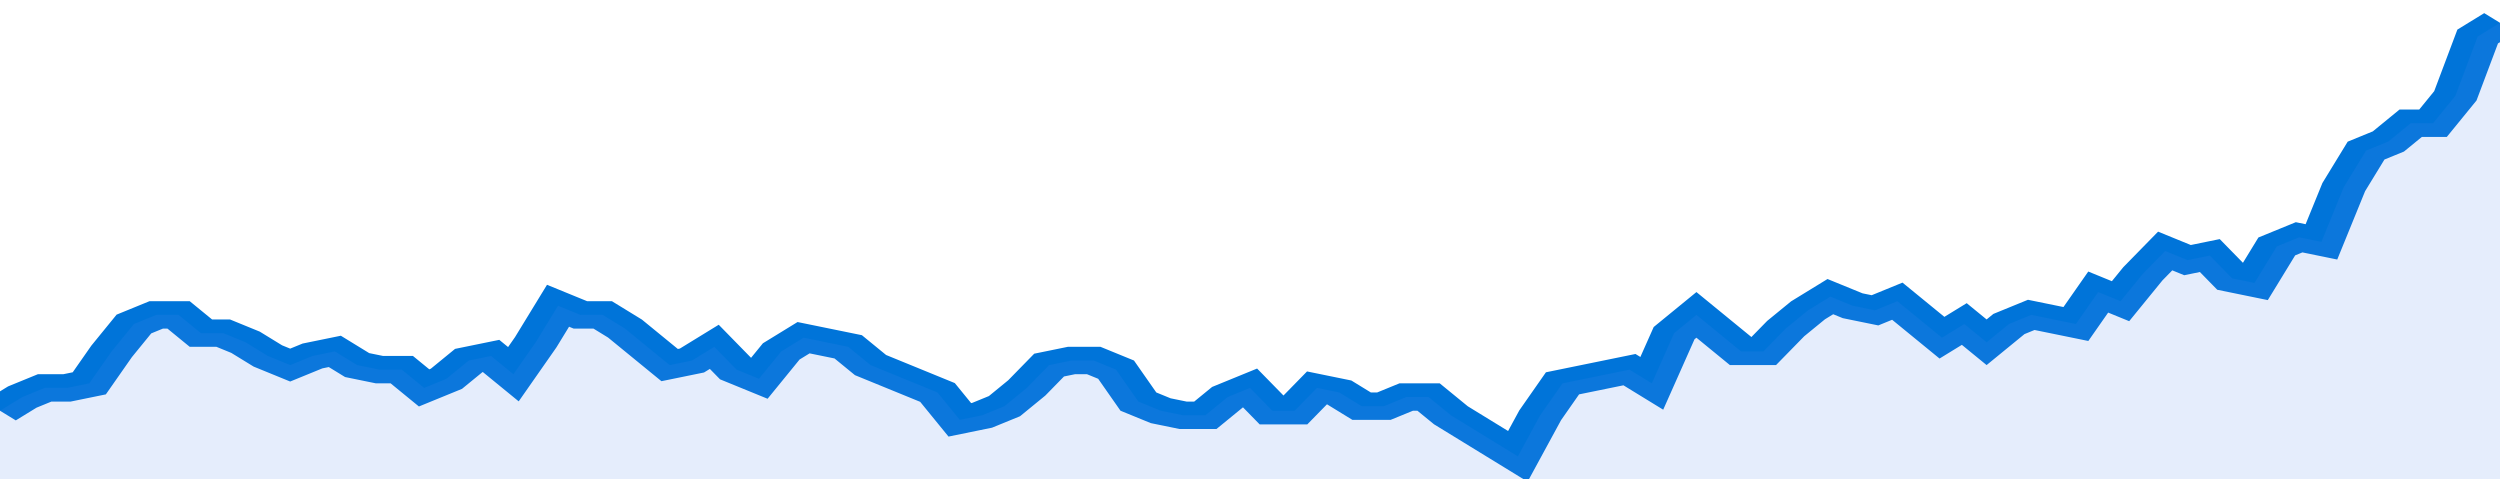
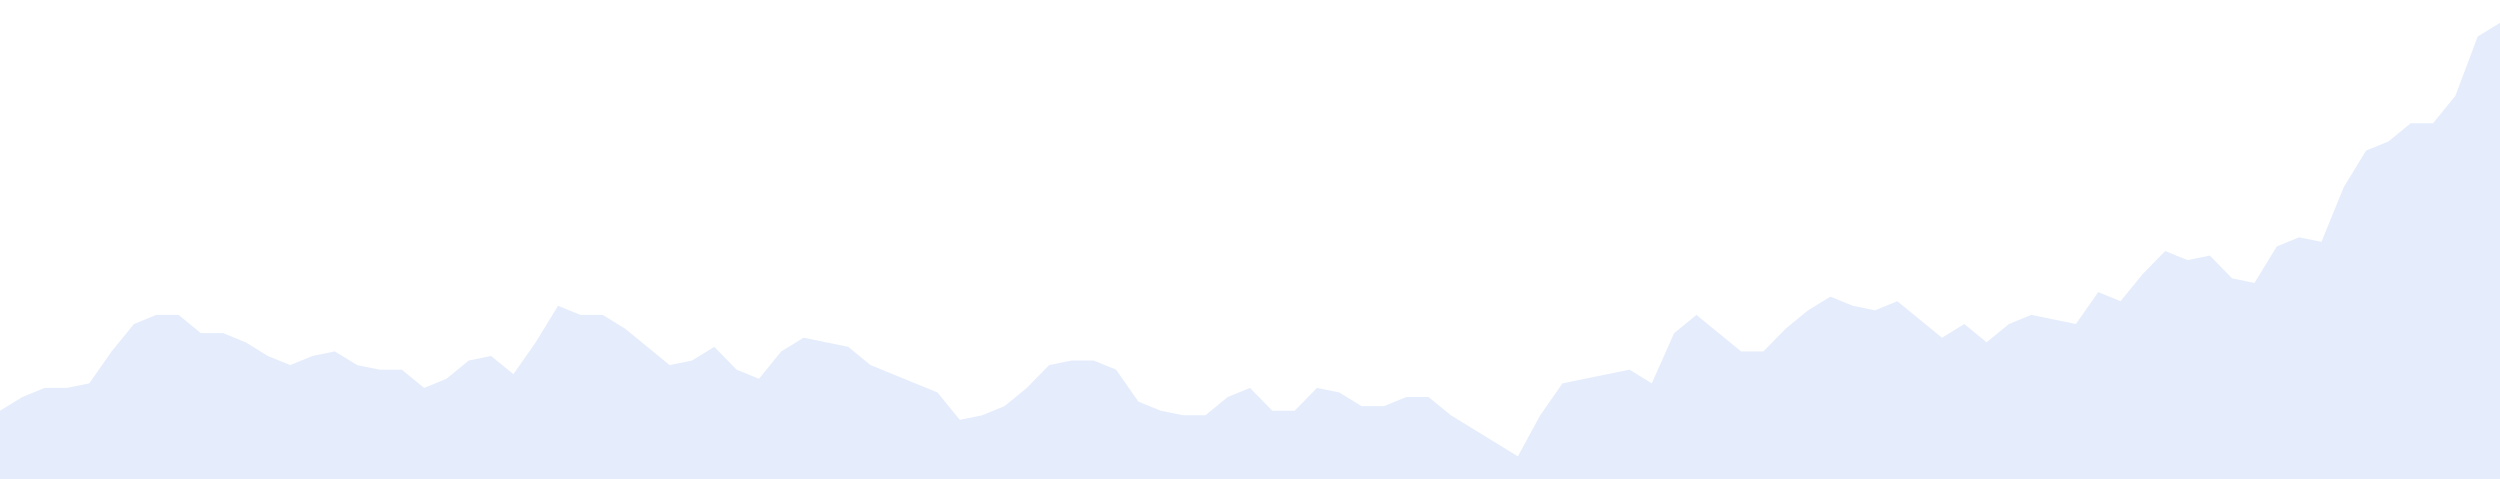
<svg xmlns="http://www.w3.org/2000/svg" viewBox="0 0 336 105" width="120" height="23" preserveAspectRatio="none">
-   <polyline fill="none" stroke="#0074d9" stroke-width="6" points="0, 90 3, 87 6, 85 9, 85 12, 84 15, 77 18, 71 21, 69 24, 69 27, 73 30, 73 33, 75 36, 78 39, 80 42, 78 45, 77 48, 80 51, 81 54, 81 57, 85 60, 83 63, 79 66, 78 69, 82 72, 75 75, 67 78, 69 81, 69 84, 72 87, 76 90, 80 93, 79 96, 76 99, 81 102, 83 105, 77 108, 74 111, 75 114, 76 117, 80 120, 82 123, 84 126, 86 129, 92 132, 91 135, 89 138, 85 141, 80 144, 79 147, 79 150, 81 153, 88 156, 90 159, 91 162, 91 165, 87 168, 85 171, 90 174, 90 177, 85 180, 86 183, 89 186, 89 189, 87 192, 87 195, 91 198, 94 201, 97 204, 100 207, 91 210, 84 213, 83 216, 82 219, 81 222, 84 225, 73 228, 69 231, 73 234, 77 237, 77 240, 72 243, 68 246, 65 249, 67 252, 68 255, 66 258, 70 261, 74 264, 71 267, 75 270, 71 273, 69 276, 70 279, 71 282, 64 285, 66 288, 60 291, 55 294, 57 297, 56 300, 61 303, 62 306, 54 309, 52 312, 53 315, 41 318, 33 321, 31 324, 27 327, 27 330, 21 333, 8 336, 5 336, 5 "> </polyline>
  <polygon fill="#5085ec" opacity="0.15" points="0, 105 0, 90 3, 87 6, 85 9, 85 12, 84 15, 77 18, 71 21, 69 24, 69 27, 73 30, 73 33, 75 36, 78 39, 80 42, 78 45, 77 48, 80 51, 81 54, 81 57, 85 60, 83 63, 79 66, 78 69, 82 72, 75 75, 67 78, 69 81, 69 84, 72 87, 76 90, 80 93, 79 96, 76 99, 81 102, 83 105, 77 108, 74 111, 75 114, 76 117, 80 120, 82 123, 84 126, 86 129, 92 132, 91 135, 89 138, 85 141, 80 144, 79 147, 79 150, 81 153, 88 156, 90 159, 91 162, 91 165, 87 168, 85 171, 90 174, 90 177, 85 180, 86 183, 89 186, 89 189, 87 192, 87 195, 91 198, 94 201, 97 204, 100 207, 91 210, 84 213, 83 216, 82 219, 81 222, 84 225, 73 228, 69 231, 73 234, 77 237, 77 240, 72 243, 68 246, 65 249, 67 252, 68 255, 66 258, 70 261, 74 264, 71 267, 75 270, 71 273, 69 276, 70 279, 71 282, 64 285, 66 288, 60 291, 55 294, 57 297, 56 300, 61 303, 62 306, 54 309, 52 312, 53 315, 41 318, 33 321, 31 324, 27 327, 27 330, 21 333, 8 336, 5 336, 105 " />
</svg>